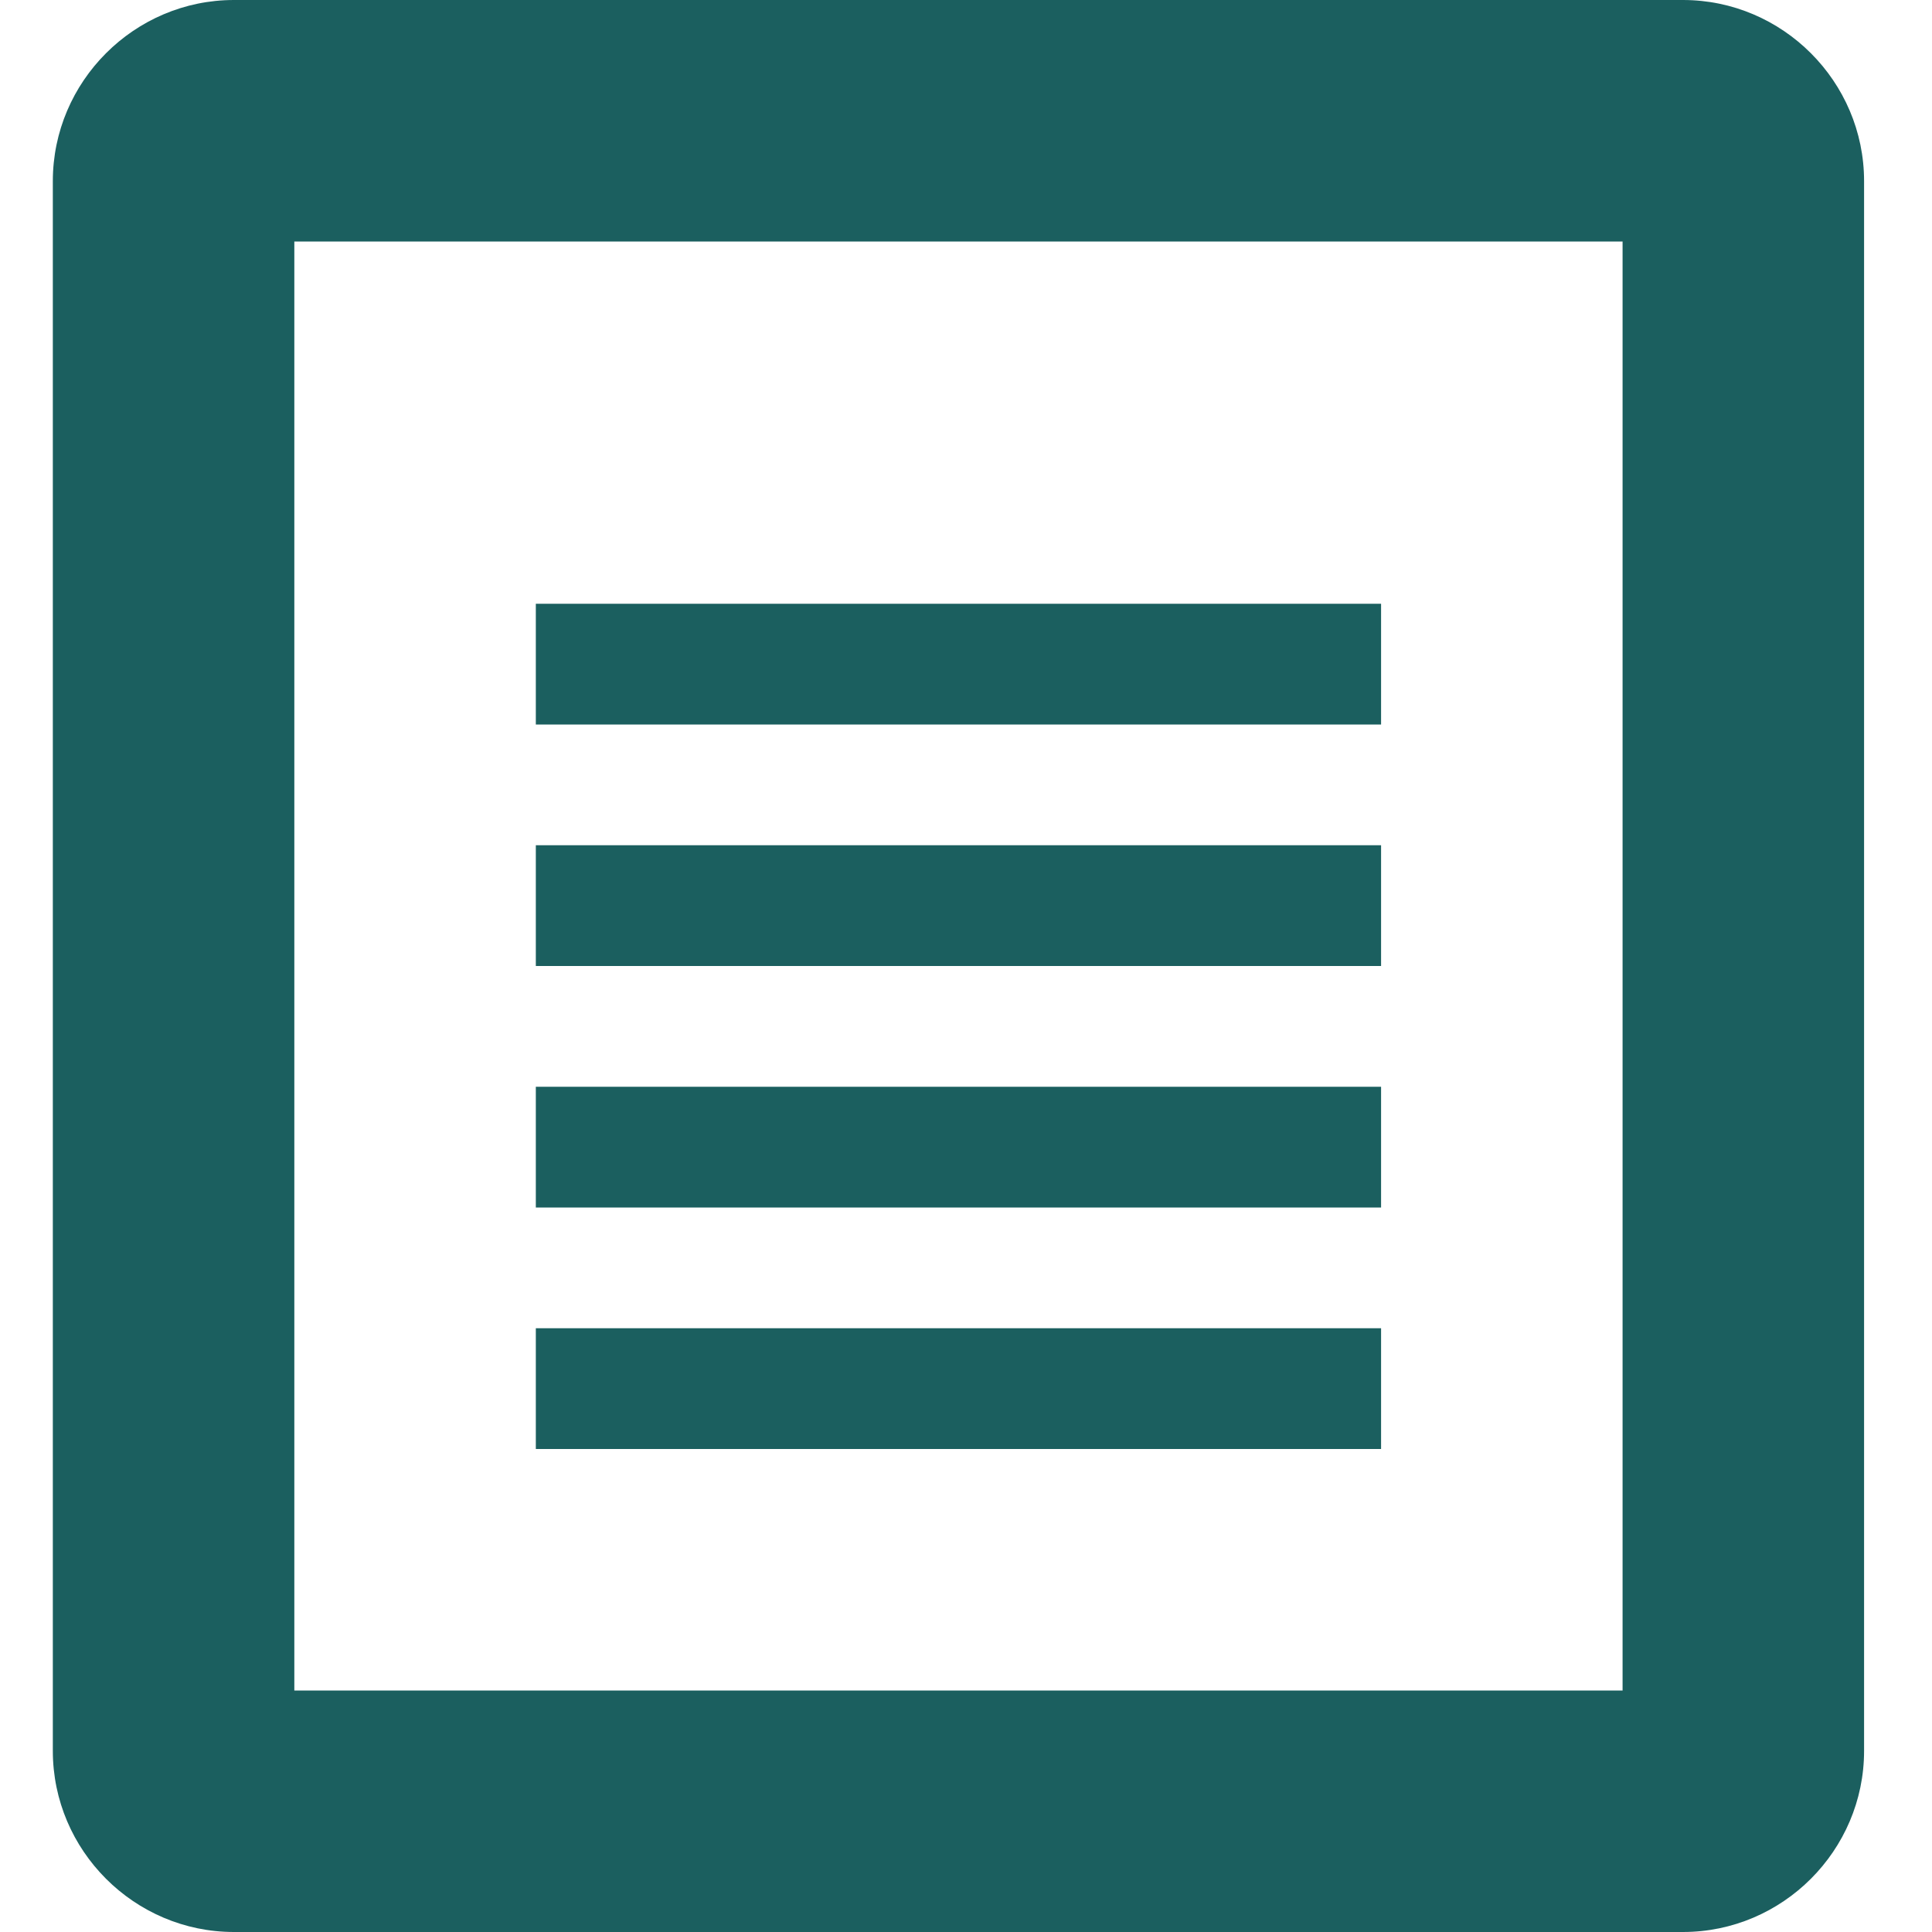
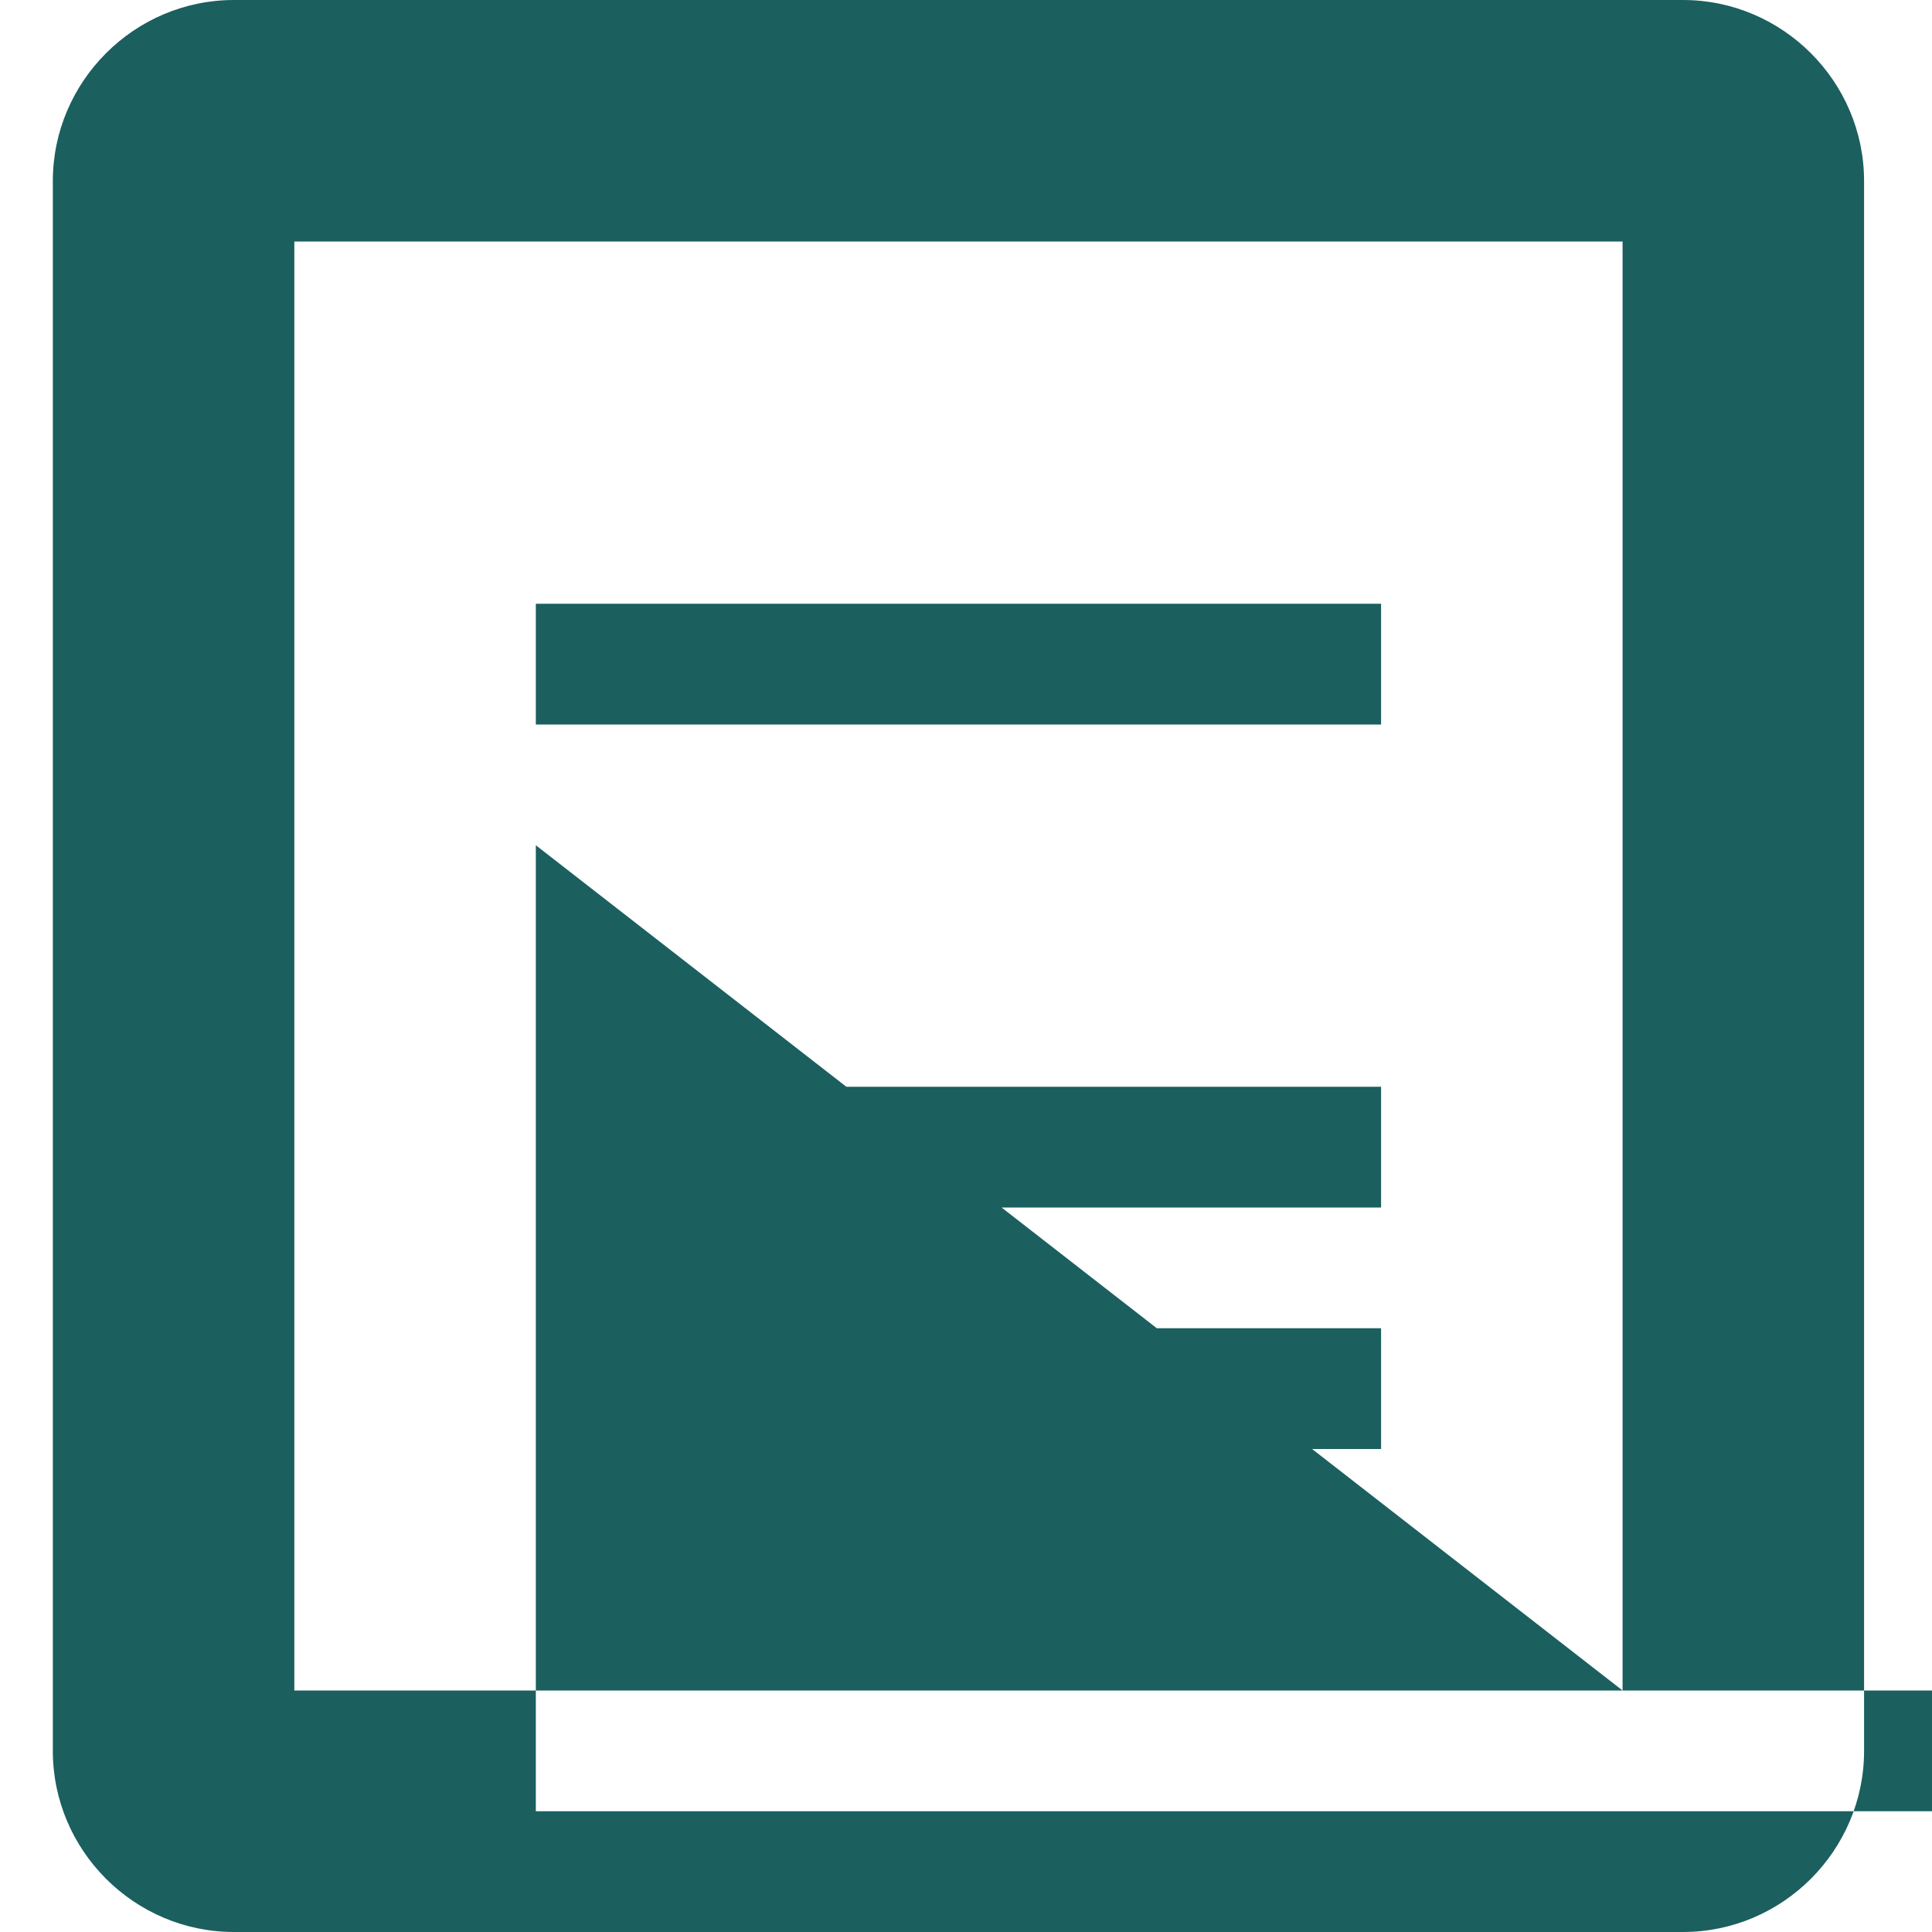
<svg xmlns="http://www.w3.org/2000/svg" version="1.1" id="Capa_1" x="0px" y="0px" width="512px" height="512px" viewBox="0 0 512 512" enable-background="new 0 0 512 512" xml:space="preserve">
  <title />
  <g id="icomoon-ignore">
</g>
-   <path fill="#1B5F5F" d="M446,0H62C35.6,0,14,21.6,14,48v416c0,26.4,21.6,48,48,48h384c26.399,0,48-21.6,48-48V48  C494,21.6,472.4,0,446,0z M430,448H78V64h352V448z M142,224h224v32H142V224z M142,288h224v32H142V288z M142,352h224v32H142V352z   M142,160h224v32H142V160z" />
+   <path fill="#1B5F5F" d="M446,0H62C35.6,0,14,21.6,14,48v416c0,26.4,21.6,48,48,48h384c26.399,0,48-21.6,48-48V48  C494,21.6,472.4,0,446,0z M430,448H78V64h352V448z h224v32H142V224z M142,288h224v32H142V288z M142,352h224v32H142V352z   M142,160h224v32H142V160z" />
</svg>